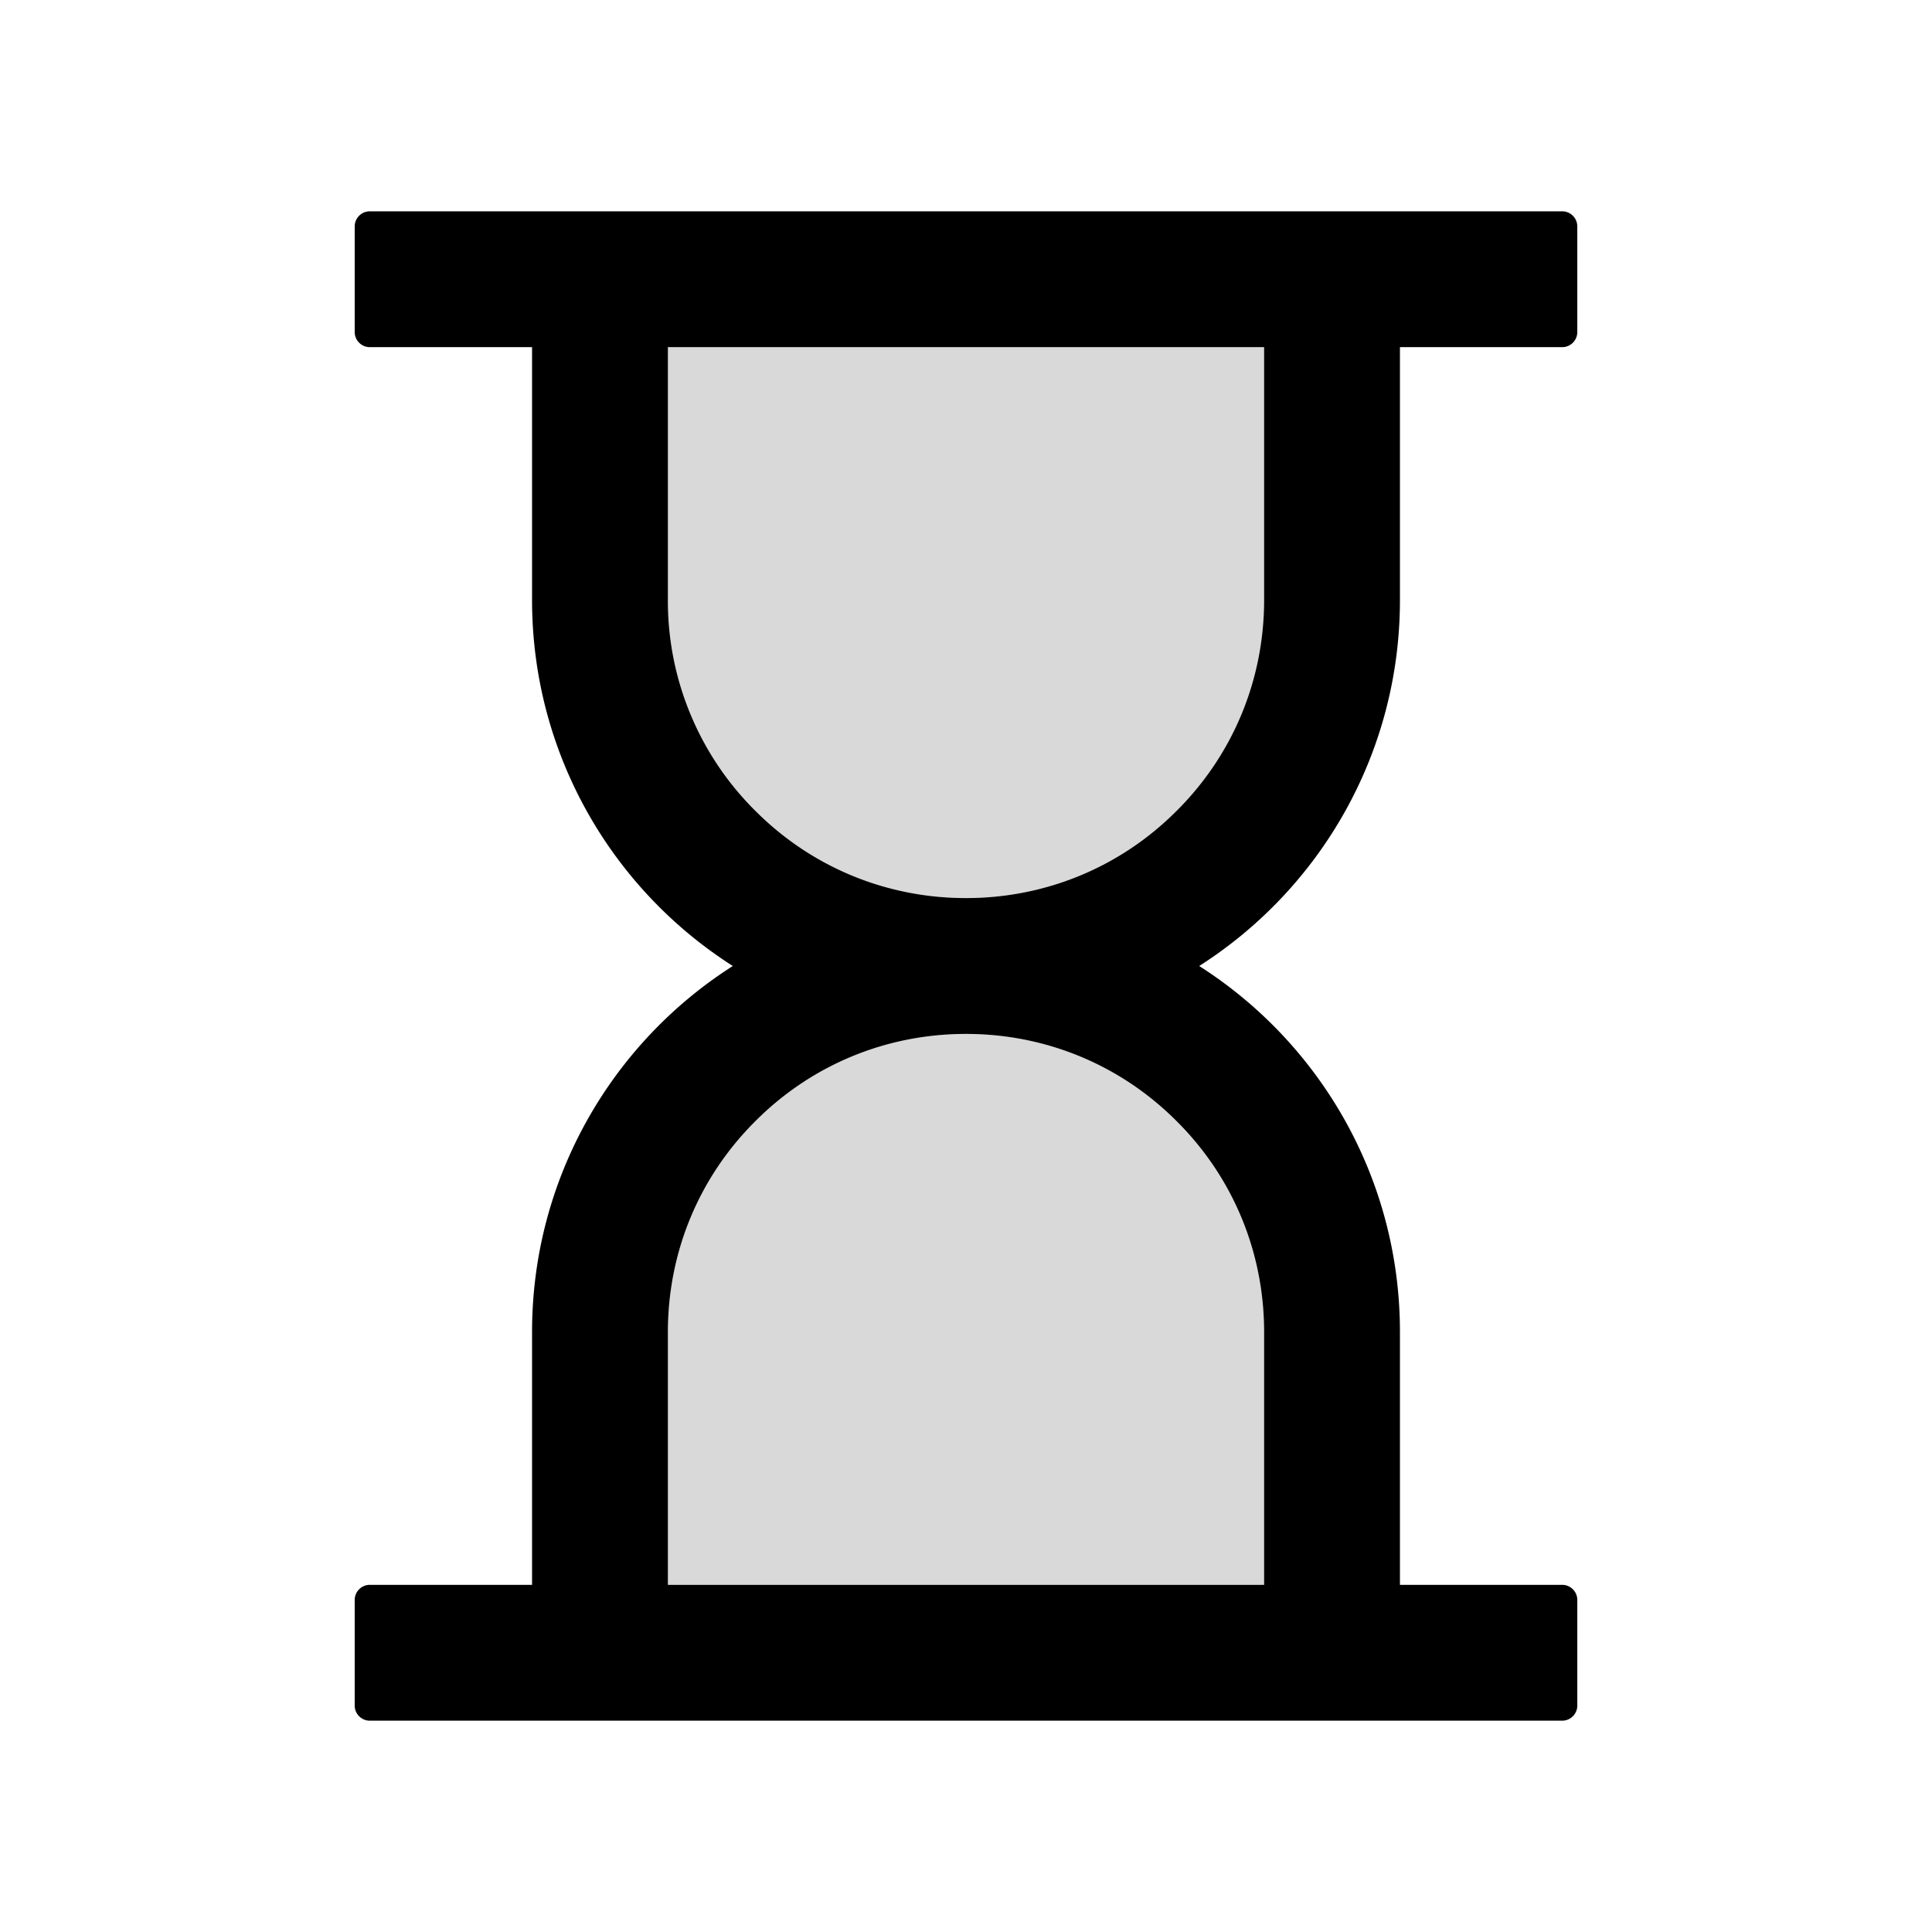
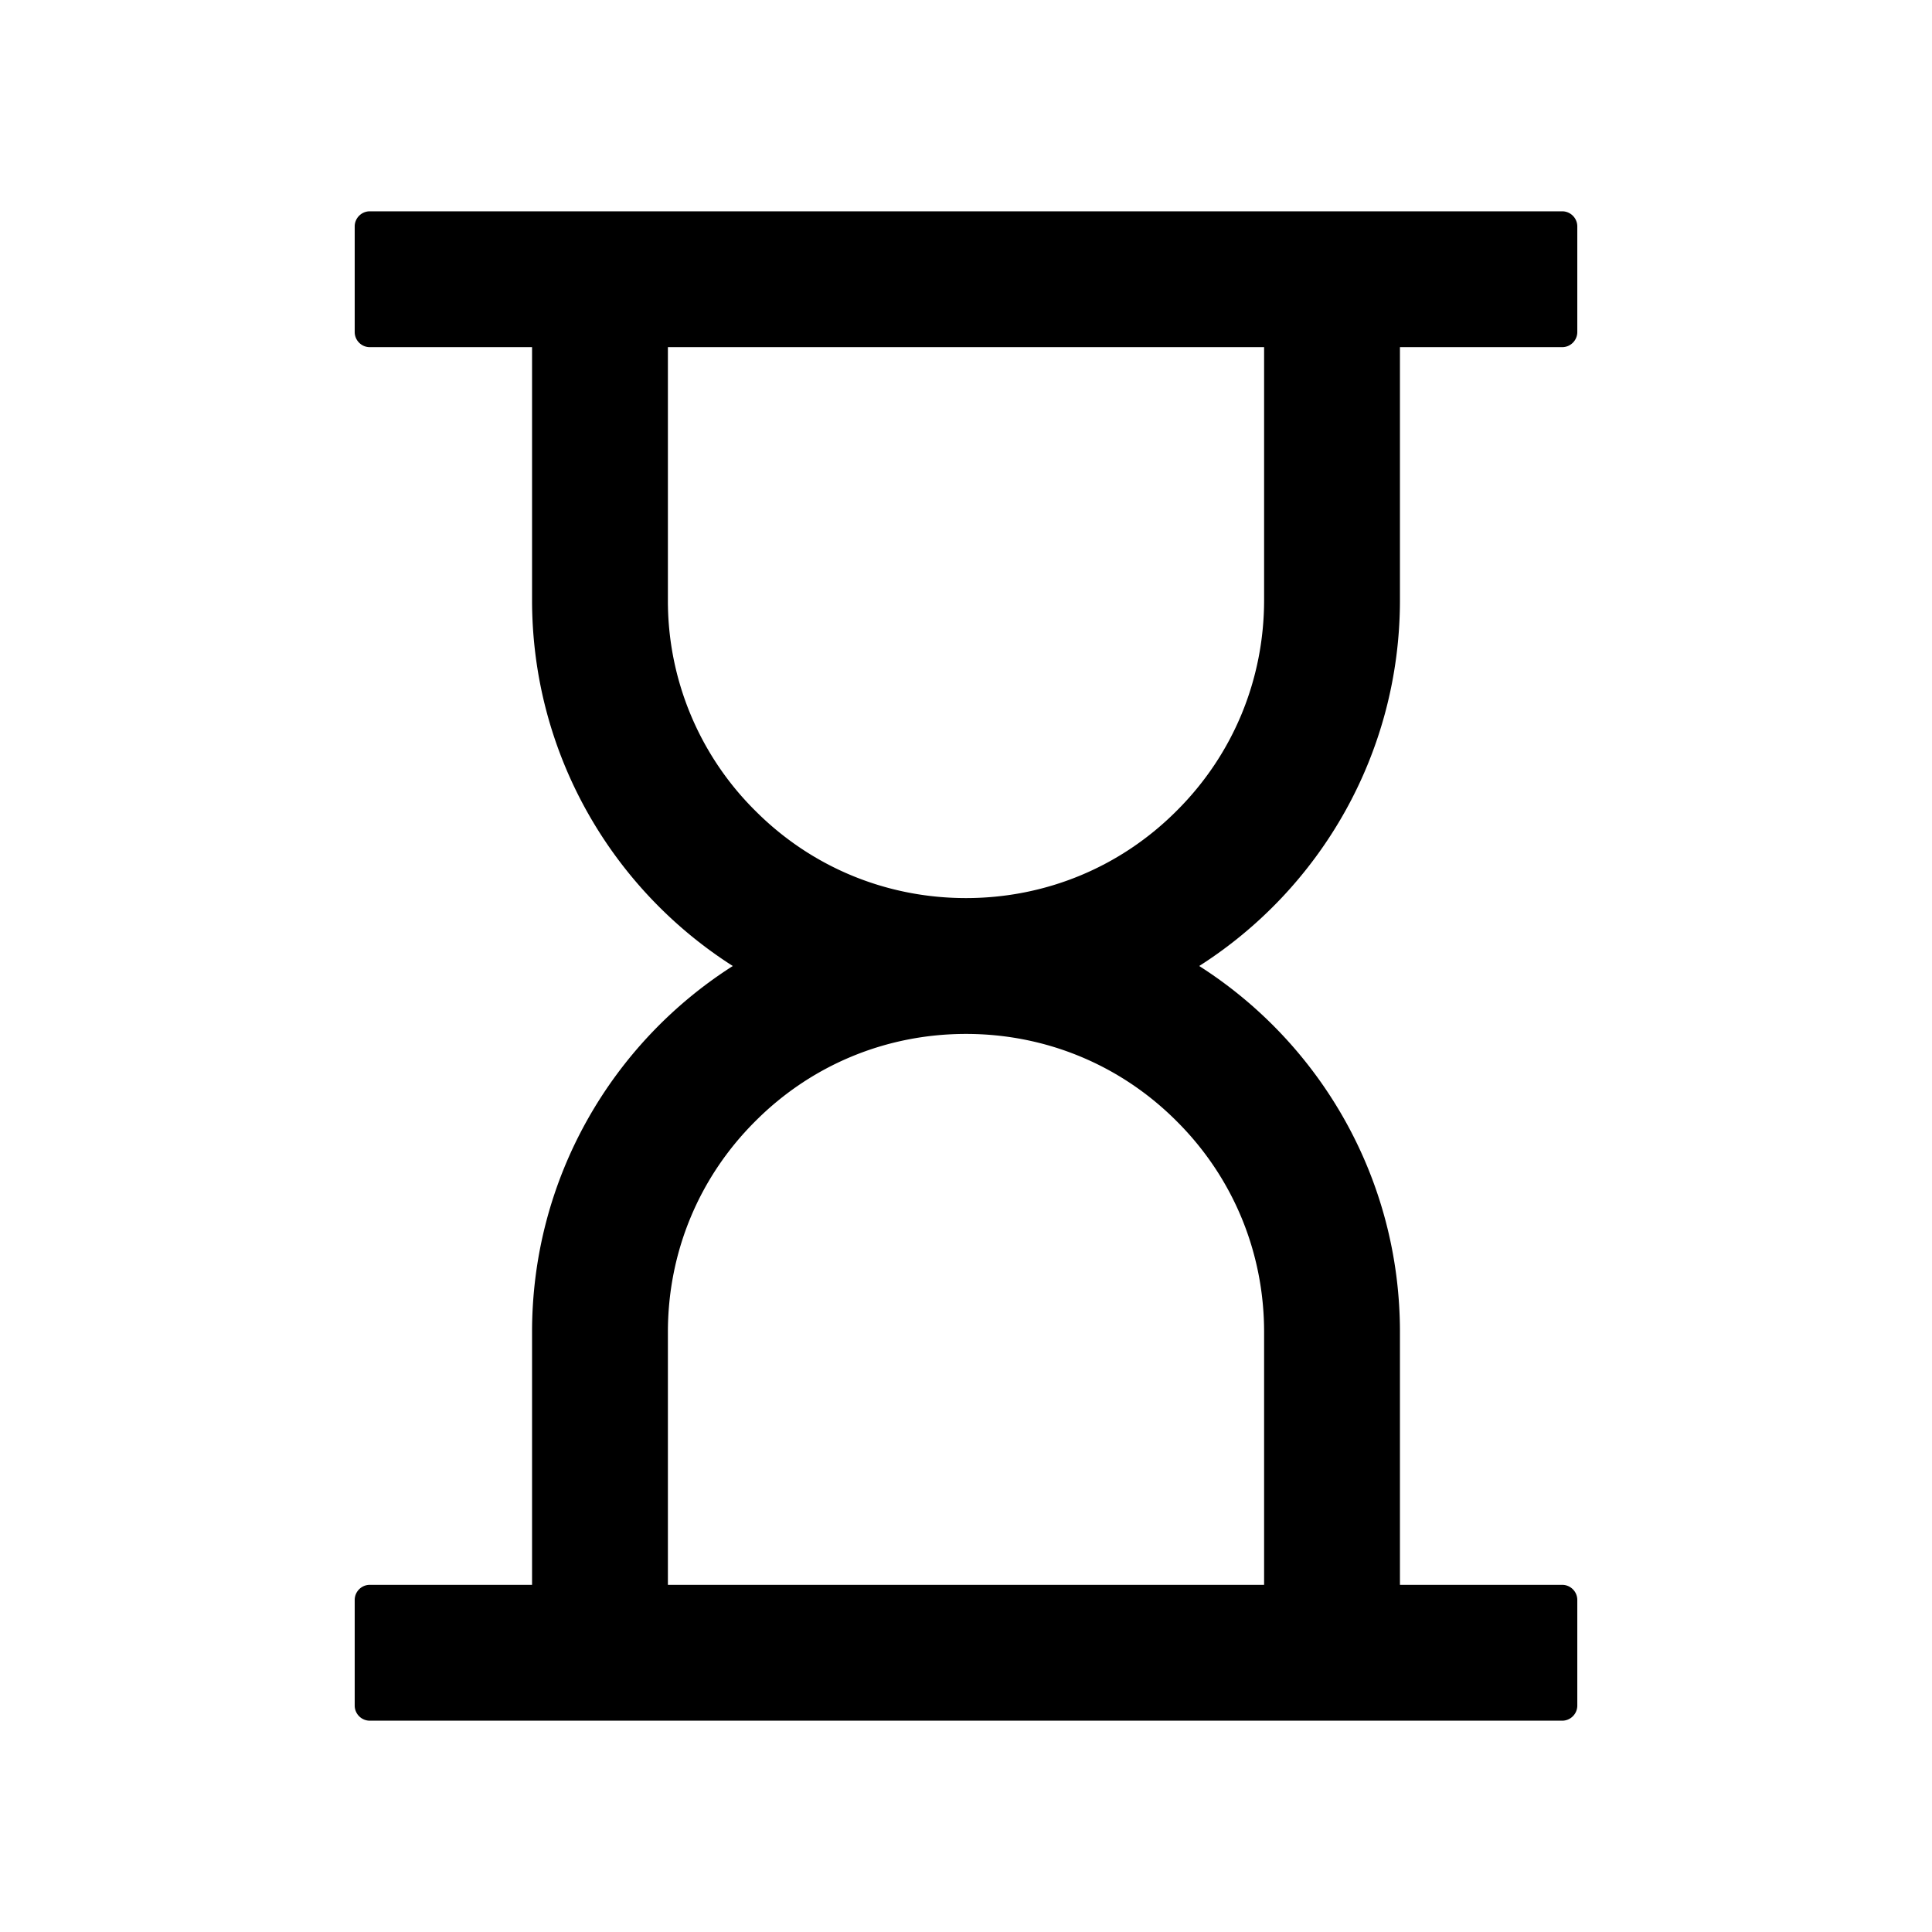
<svg xmlns="http://www.w3.org/2000/svg" width="800px" height="800px" viewBox="0 0 1024 1024">
-   <path fill="#D9D9D9" d="M512 548c-42.2 0-81.9 16.4-111.7 46.3A156.63 156.63 0 0 0 354 706v134h316V706c0-42.2-16.4-81.9-46.3-111.7A156.63 156.63 0 0 0 512 548zM354 318c0 42.2 16.4 81.9 46.3 111.7C430.1 459.6 469.8 476 512 476s81.9-16.4 111.7-46.3C653.6 399.9 670 360.2 670 318V184H354v134z" />
  <path d="M742 318V184h86c4.4 0 8-3.6 8-8v-56c0-4.4-3.6-8-8-8H196c-4.4 0-8 3.6-8 8v56c0 4.4 3.6 8 8 8h86v134c0 81.5 42.4 153.2 106.4 194-64 40.8-106.4 112.5-106.4 194v134h-86c-4.4 0-8 3.6-8 8v56c0 4.4 3.6 8 8 8h632c4.4 0 8-3.6 8-8v-56c0-4.4-3.6-8-8-8h-86V706c0-81.5-42.4-153.2-106.4-194 64-40.8 106.4-112.5 106.4-194zm-72 388v134H354V706c0-42.2 16.4-81.9 46.3-111.7C430.1 564.4 469.8 548 512 548s81.9 16.4 111.7 46.3C653.6 624.1 670 663.8 670 706zm0-388c0 42.2-16.4 81.9-46.3 111.7C593.9 459.6 554.2 476 512 476s-81.9-16.4-111.7-46.3A156.63 156.63 0 0 1 354 318V184h316v134z" />
</svg>